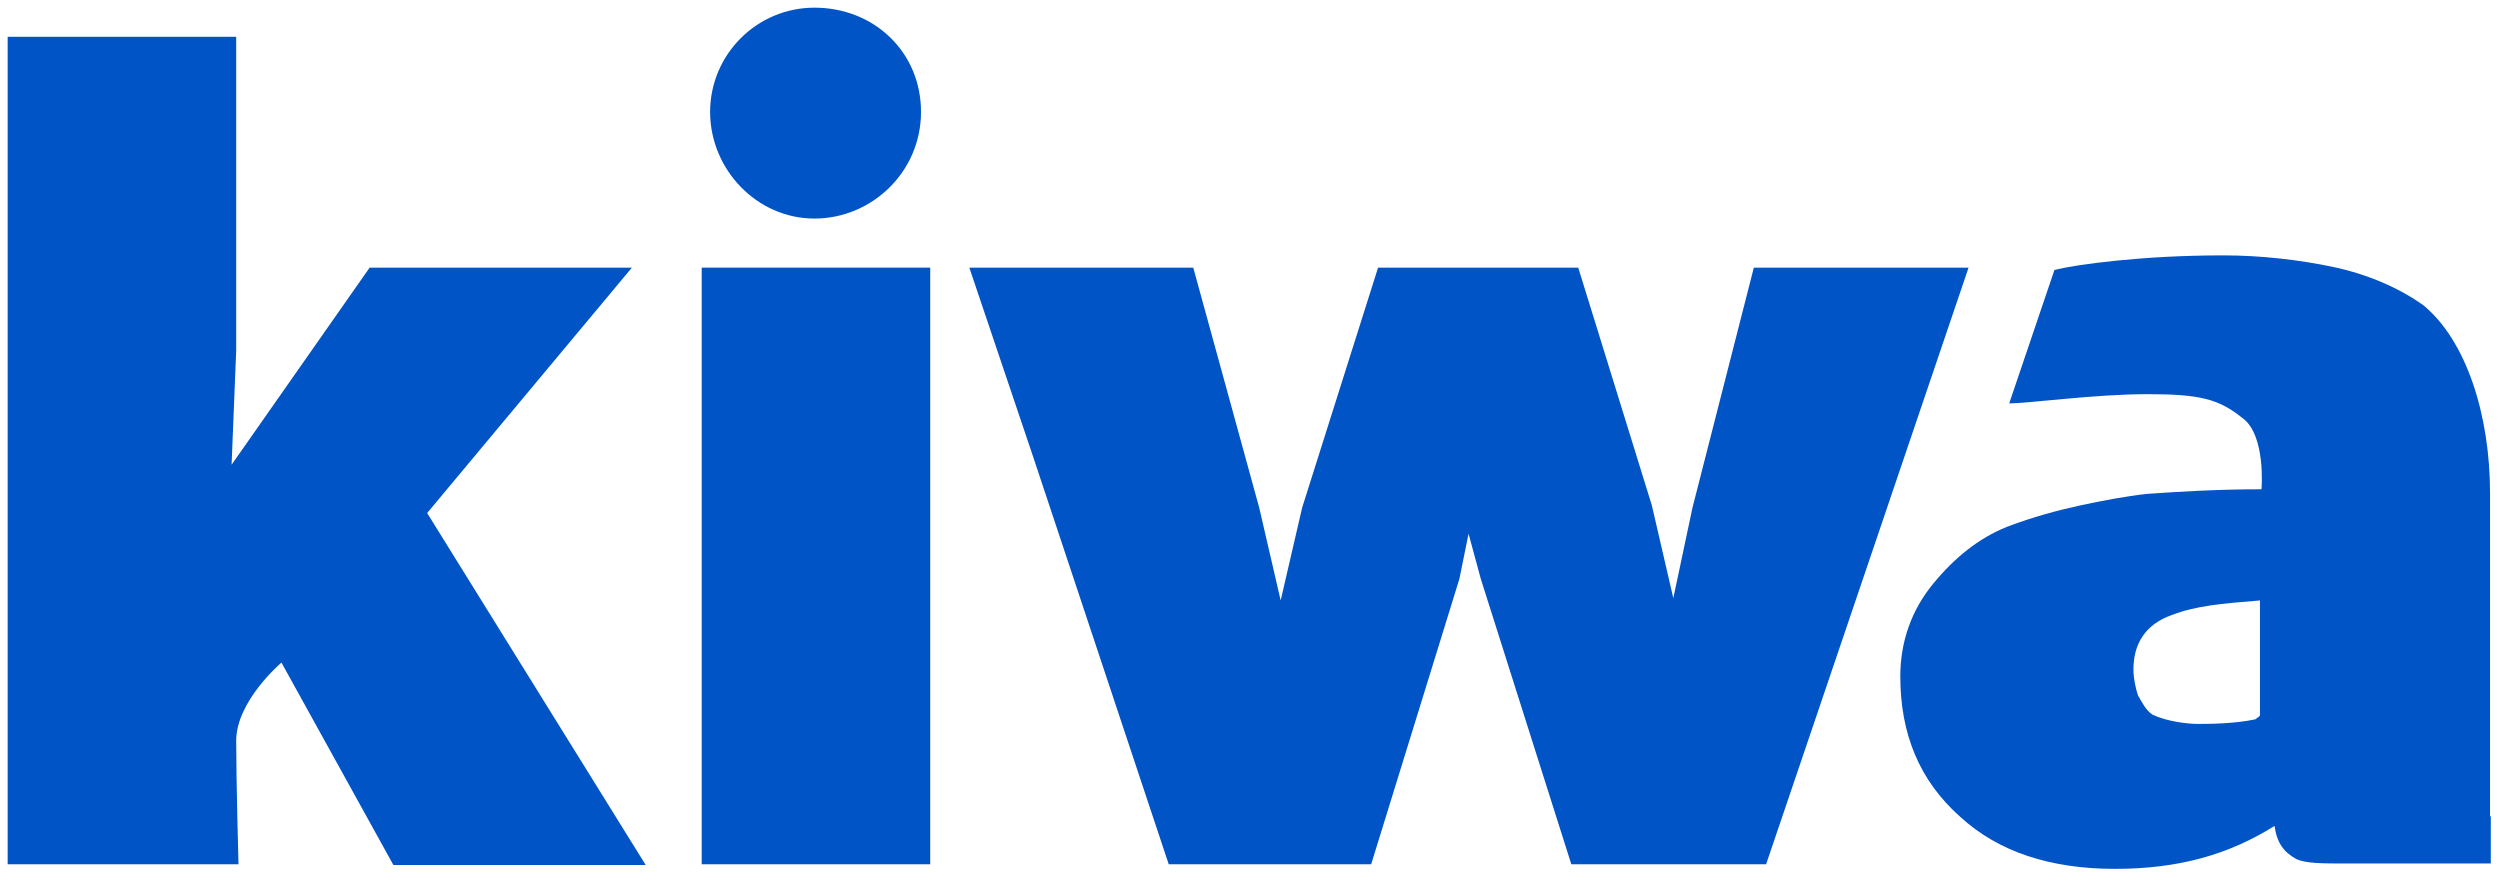
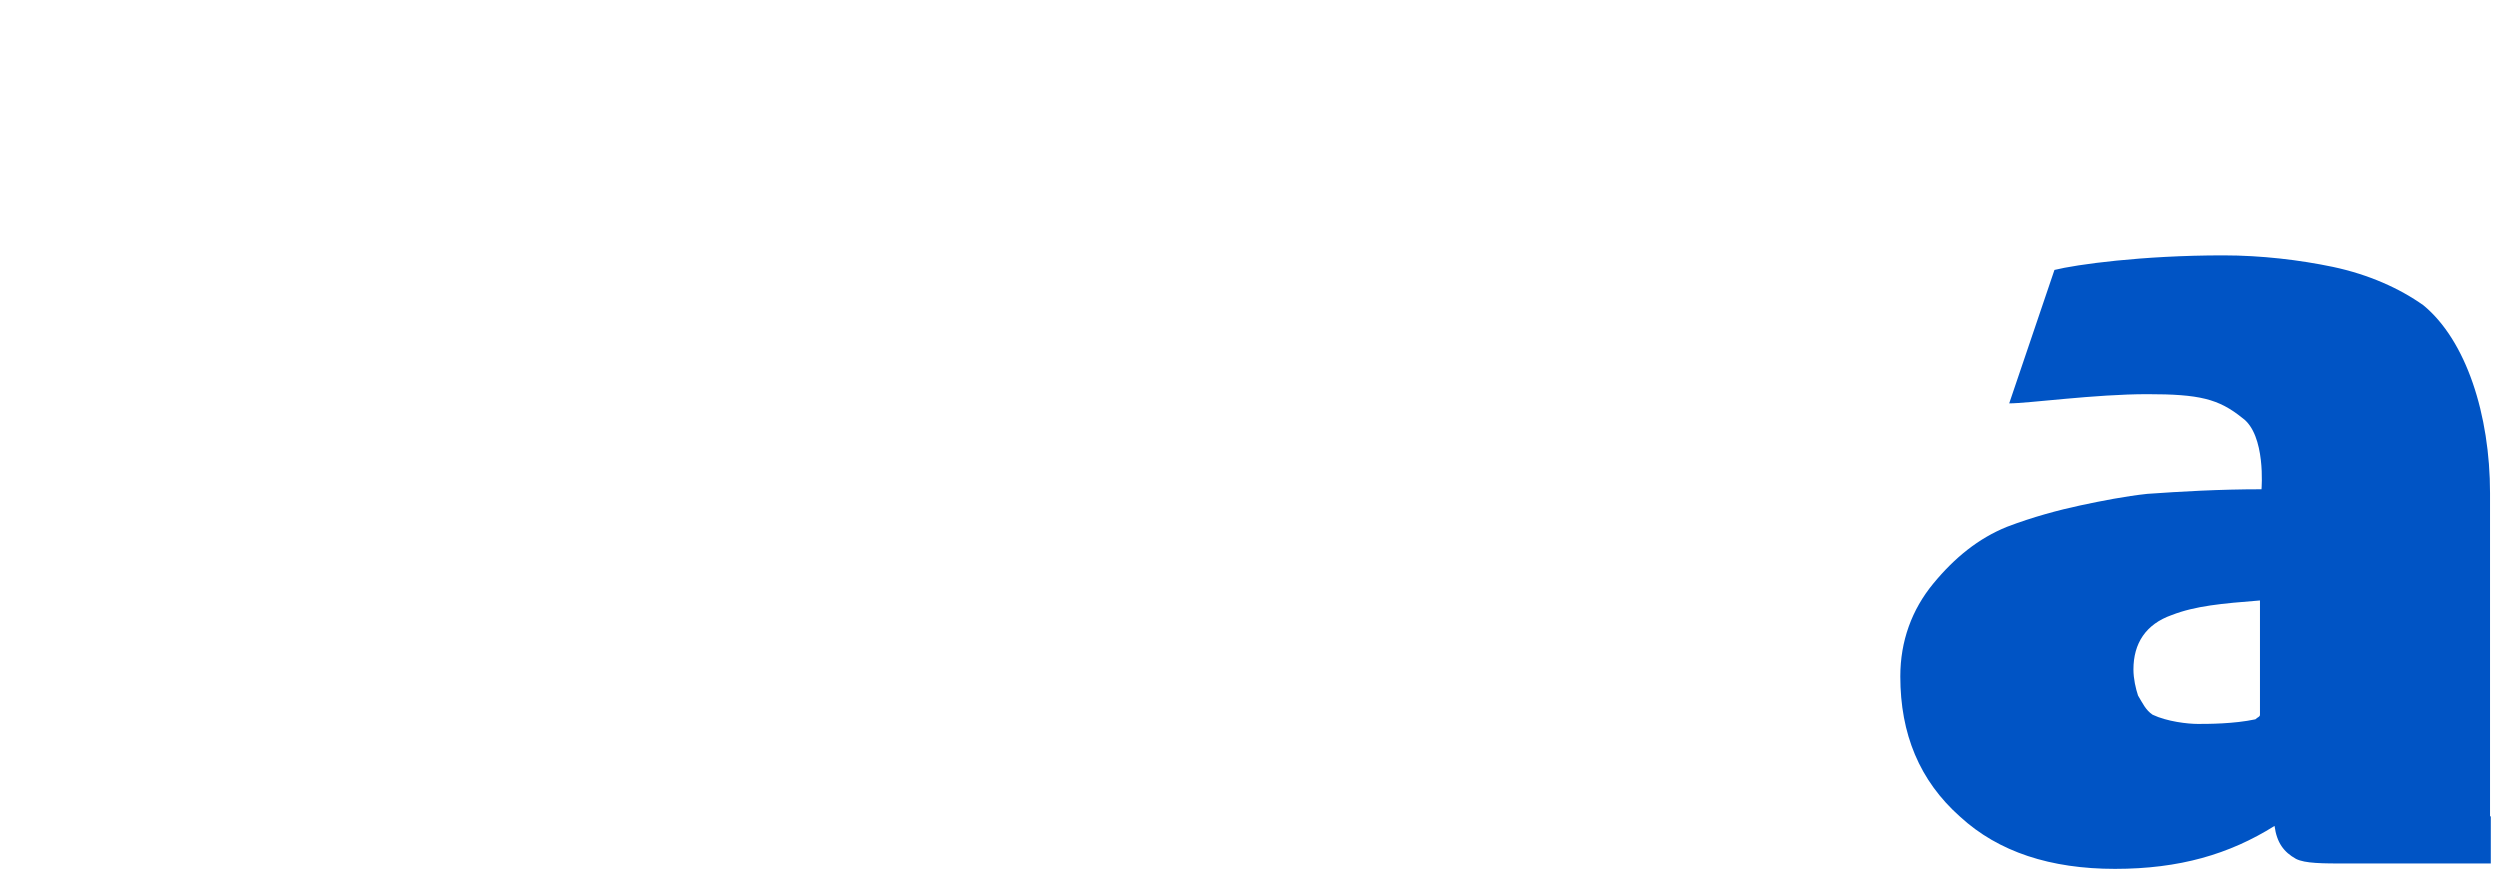
<svg xmlns="http://www.w3.org/2000/svg" width="326" height="116" viewBox="0 0 326 116" fill="none">
  <g>
-     <rect width="326" height="116" />
    <g id="Group" transform="translate(1 1)">
      <g id="Laag_1">
        <g id="Group">
-           <path id="Path" d="M81.3 30.1L47.2 30.1L29.2 55.8L29.8 40.9L29.8 0L0 0L0 107.9C0 107.9 30.1 107.9 30.1 107.9C30.1 107.9 29.8 97 29.8 91.8C29.8 86.6 35.7 81.6 35.7 81.6C35.7 81.6 50.3 108 50.3 108L83.2 108L54.7 62.1L81.4 30.1L81.3 30.1Z" fill="#0054C5" transform="translate(0 3.8)" />
-           <path id="Polygon" d="M102.3 0L94.3 31.3L91.8 43.1L89 31L79.4 0L53.3 0L43.4 31.3L40.6 43.4L37.8 31.3L29.2 0L27.9 0L7.4 0L0 0L8.3 24.6L26 77.8L52.4 77.8L63.9 40.6L65.1 34.7L66.7 40.6L78.5 77.8L103.9 77.8L130.3 0L102.3 0L102.3 0Z" fill="#0054C5" fill-rule="evenodd" transform="translate(125.4 33.9)" />
          <path id="Shape" d="M76.9 73.2C76.9 73.2 76.9 31 76.9 31C76.9 20.8 73.8 11.1 68.2 6.5C65.1 4.3 61.1 2.5 56.4 1.5C52.1 0.6 47.1 0 42.1 0C31.5 0 22.9 1.2 20.1 1.9C20.1 1.9 14.2 19.3 14.2 19.3C16.7 19.3 25.4 18.1 32.2 18.1C39 18.1 41.5 18.7 44.6 21.2C47.7 23.4 47.1 30.5 47.1 30.5C41.5 30.5 36.5 30.8 32.2 31.1C29.4 31.4 26.3 32 23.5 32.6C20.7 33.2 17.3 34.1 13.9 35.4C10.2 36.9 7.1 39.4 4.3 42.8C1.5 46.2 0 50.3 0 54.9C0 62.4 2.5 68.5 7.8 73.2C12.8 77.8 19.6 80 28 80C36.4 80 42.9 78.1 48.8 74.4C49.1 76.6 50 77.8 51.6 78.7C52.8 79.3 55 79.3 58.4 79.3C58.4 79.3 77 79.3 77 79.3L77 73.1L76.9 73.2ZM46.9 59.9C46.9 60.2 46.6 60.2 46.3 60.5C43.5 61.1 40.1 61.1 38.8 61.1C37.5 61.1 34.8 60.8 32.9 59.9C32 59.3 31.6 58.4 31 57.4C30.7 56.5 30.4 55.2 30.4 54C30.4 50.6 32 48.1 35.4 46.9C38.5 45.7 41.9 45.4 46.9 45C46.9 45 46.9 59.9 46.9 59.9C46.9 59.9 46.9 59.9 46.9 59.9Z" fill="#0054C5" transform="translate(246.8 32.3)" />
-           <path id="Polygon" d="M0 0L0 60.5L0 77.8L12.1 77.8L29.8 77.8L29.8 0L0 0L0 0Z" fill="#0054C5" fill-rule="evenodd" transform="translate(90.5 33.9)" />
-           <path id="Path" d="M13.6 0C6.1 0 0 6.1 0 13.6C0 21.1 6.1 27.5 13.6 27.5C21.1 27.5 27.5 21.4 27.5 13.6C27.5 5.8 21.4 3.8147e-06 13.6 3.8147e-06C13.6 3.8147e-06 13.6 0 13.6 0Z" fill="#0054C5" transform="translate(91.6 0)" />
        </g>
      </g>
    </g>
  </g>
</svg>